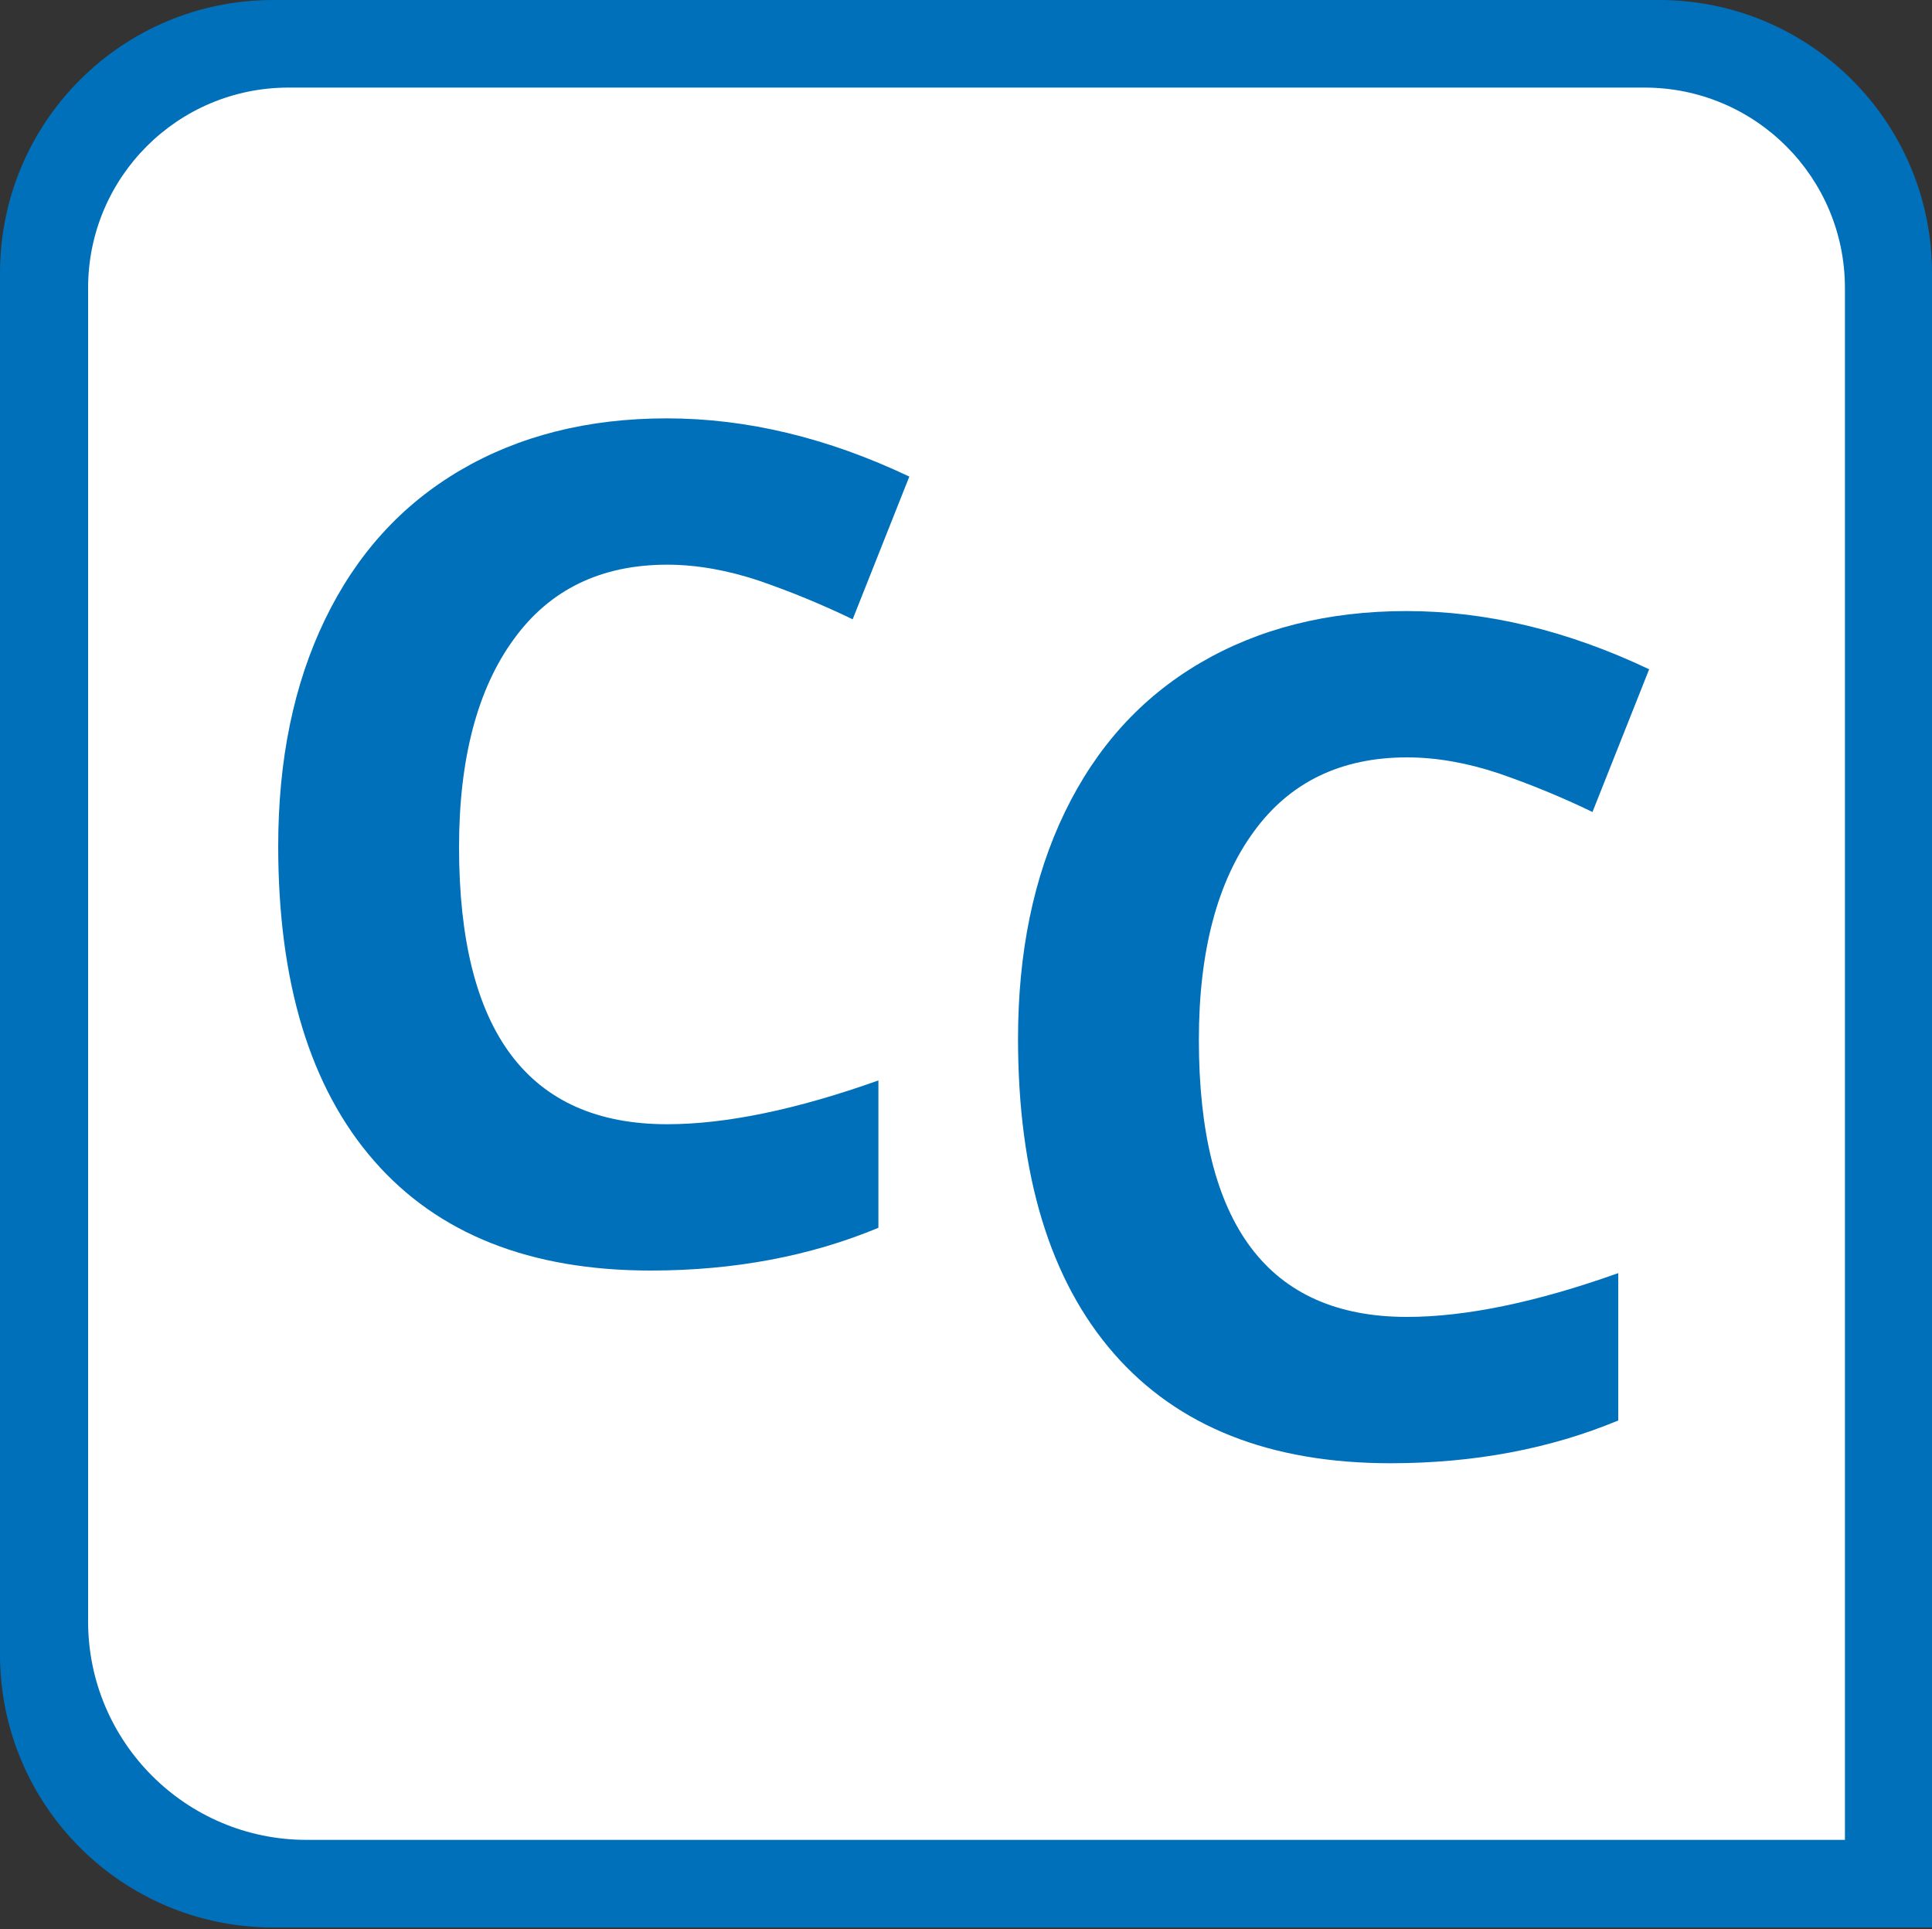
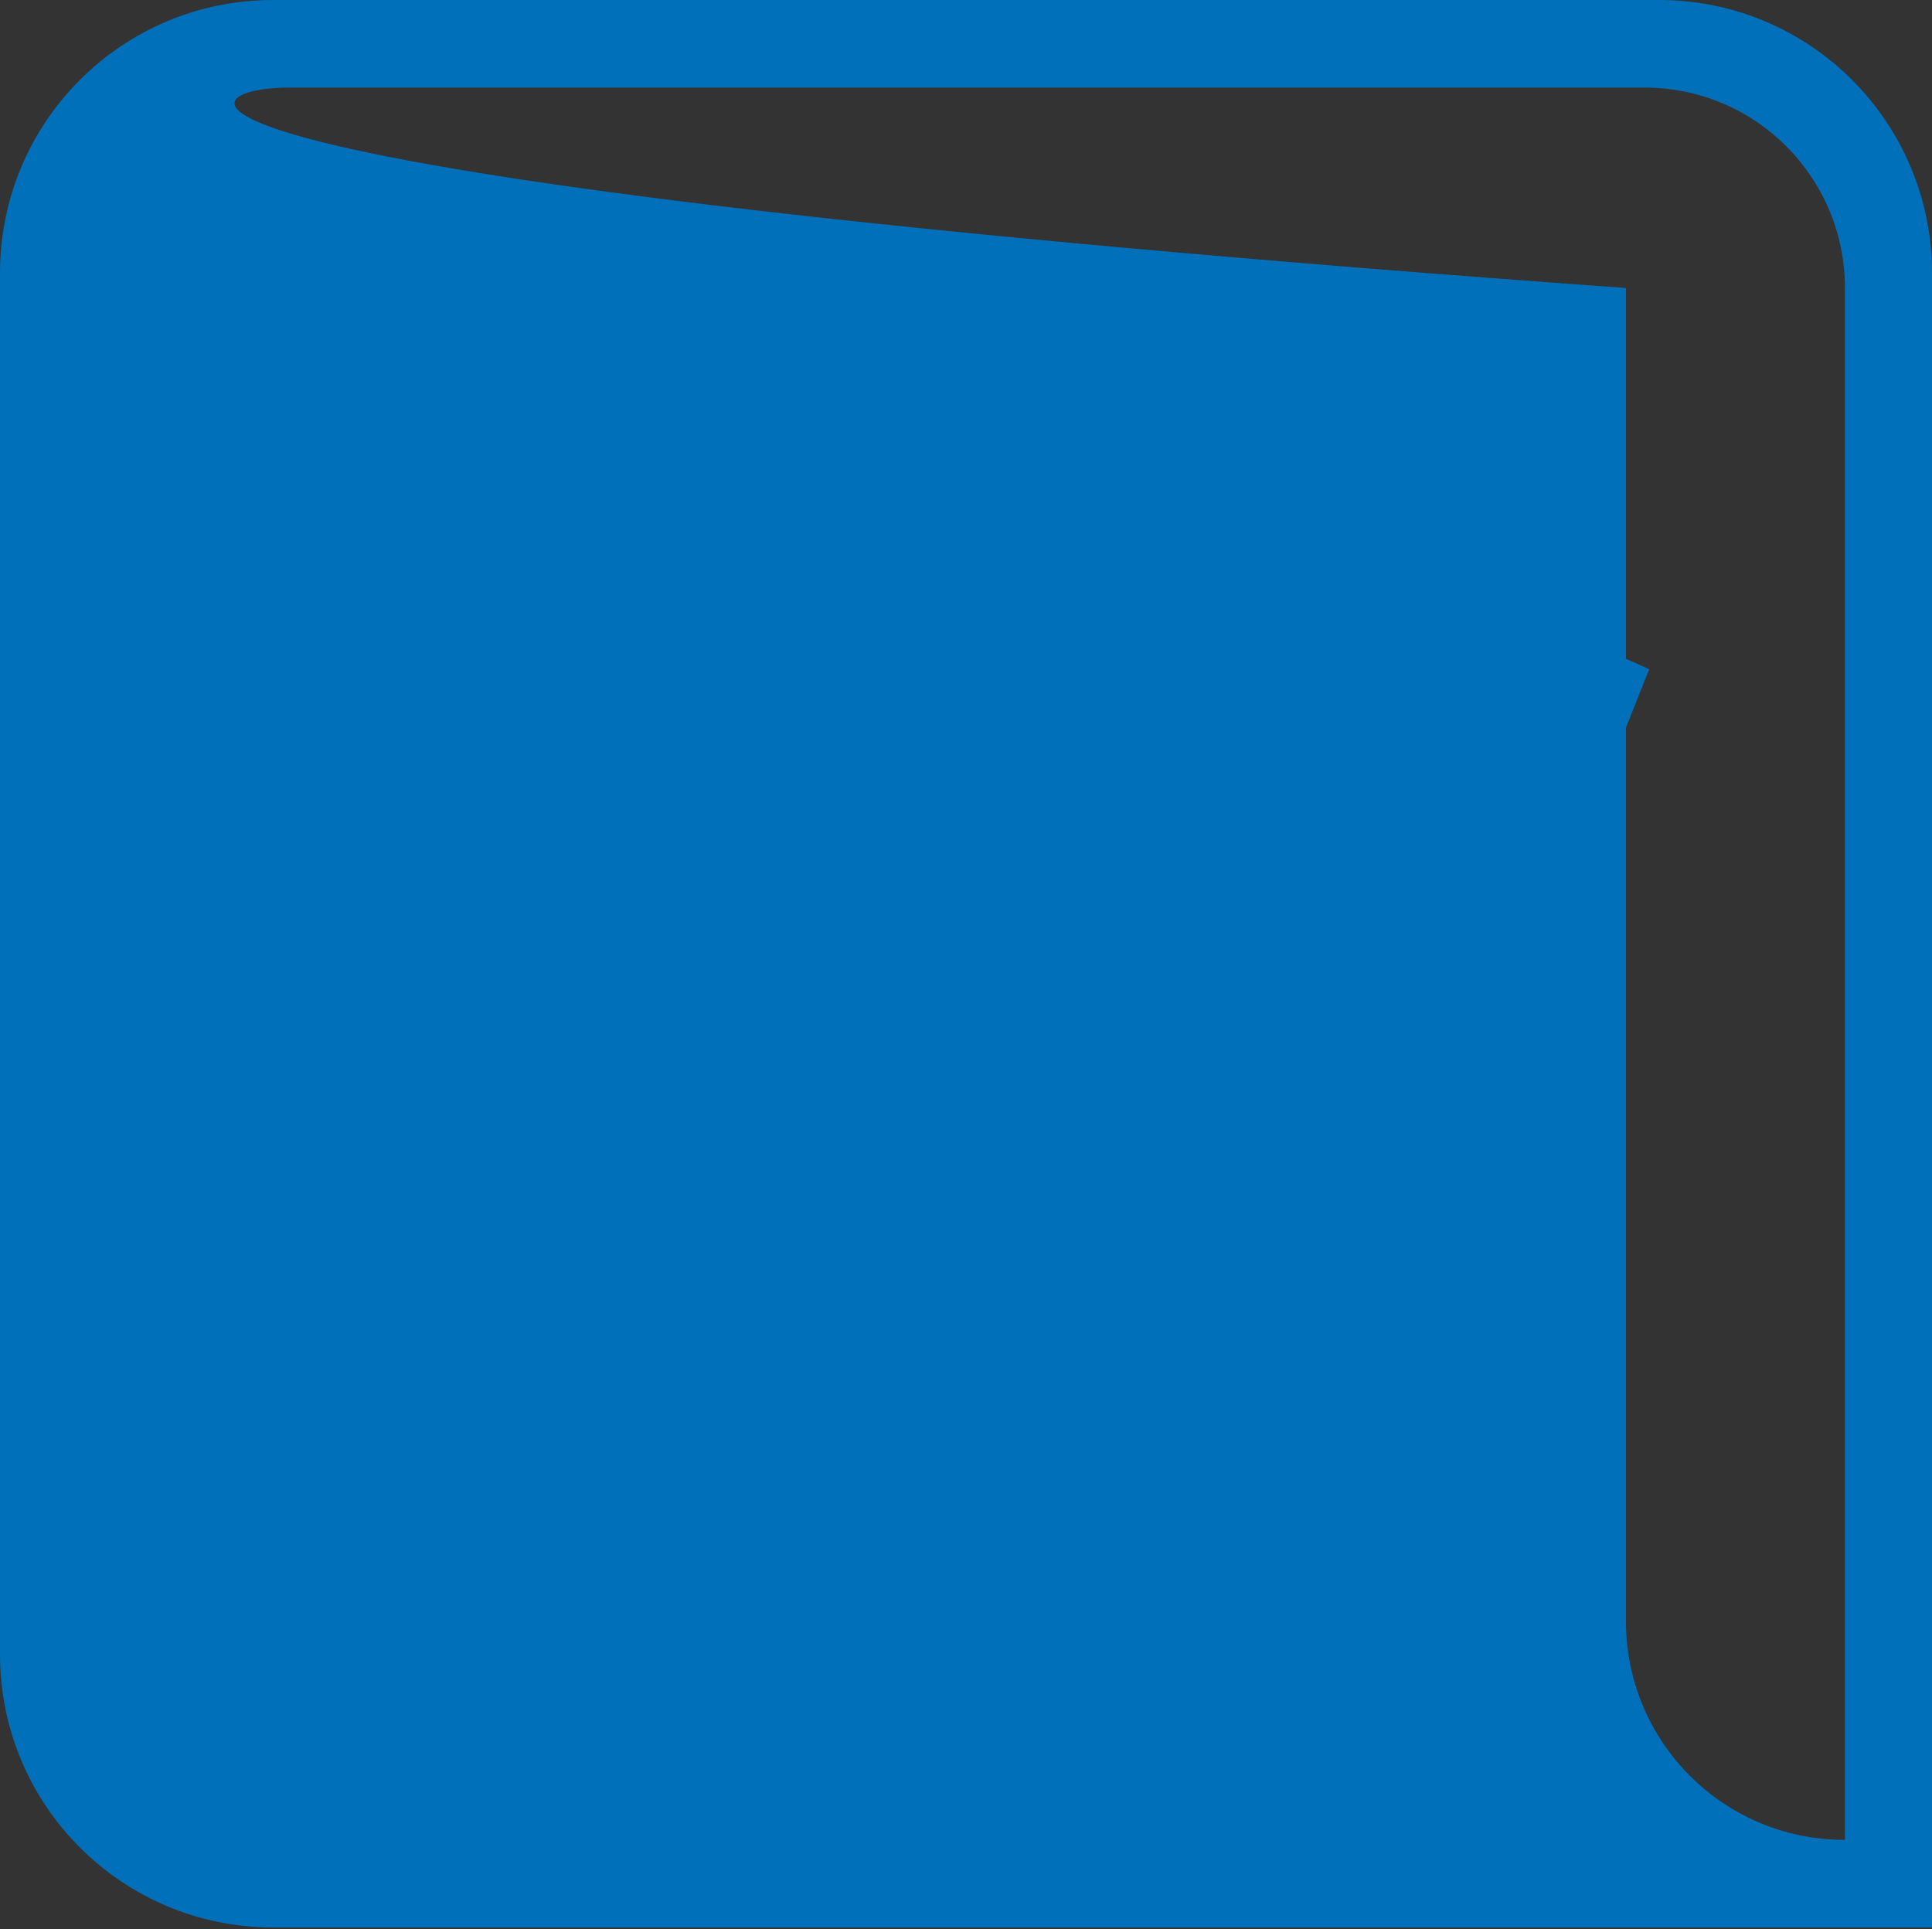
<svg xmlns="http://www.w3.org/2000/svg" version="1.1" id="Ebene_1" x="0px" y="0px" viewBox="0 0 375 374.4" style="enable-background:new 0 0 375 374.4;" xml:space="preserve">
  <rect x="0" y="0" width="375" height="374.4" fill="#333333" stroke="none" />
  <style type="text/css">
	.st0{fill:#FFFFFF;}
	.st1{fill:#0070BA;}
</style>
-   <path class="st0" d="M54.2,9.3h265.5c25,0,45.4,20.3,45.4,45.4v310.8H54.2c-25,0-45.4-20.3-45.4-45.4V54.6  C8.9,29.6,29.2,9.3,54.2,9.3z" />
  <g>
-     <path class="st1" d="M322,0H53C23.7,0,0,23.7,0,53v268.1c0,29.3,23.7,53,53,53h322V53C375,23.7,351.3,0,322,0z M358,357.1H59.5   c-23.4,0-42.4-19-42.4-42.4V55.9C17.1,34.4,34.5,17,56,17h263.2c21.5,0,38.9,17.4,38.9,38.9v301.2H358z" />
+     <path class="st1" d="M322,0H53C23.7,0,0,23.7,0,53v268.1c0,29.3,23.7,53,53,53h322V53C375,23.7,351.3,0,322,0z M358,357.1c-23.4,0-42.4-19-42.4-42.4V55.9C17.1,34.4,34.5,17,56,17h263.2c21.5,0,38.9,17.4,38.9,38.9v301.2H358z" />
  </g>
  <g>
    <path class="st1" d="M129.5,109.6c-12.8,0-22.8,4.8-29.8,14.5c-7,9.6-10.6,23.1-10.6,40.3c0,35.9,13.5,53.8,40.4,53.8   c11.3,0,25-2.8,41-8.5v28.6c-13.2,5.5-28,8.3-44.2,8.3c-23.4,0-41.3-7.1-53.7-21.3S54,190.7,54,164.2c0-16.7,3-31.4,9.1-44   S77.9,98,89.3,91.3s24.8-10.1,40.1-10.1c15.6,0,31.3,3.8,47.1,11.3l-11,27.7c-6-2.9-12.1-5.4-18.2-7.5   C141.3,110.7,135.3,109.6,129.5,109.6z" />
    <path class="st1" d="M273.1,147c-12.8,0-22.8,4.8-29.8,14.5c-7,9.6-10.6,23.1-10.6,40.3c0,35.9,13.5,53.8,40.4,53.8   c11.3,0,25-2.8,41-8.5v28.6c-13.2,5.5-28,8.3-44.2,8.3c-23.4,0-41.3-7.1-53.7-21.3c-12.4-14.2-18.6-34.6-18.6-61.1   c0-16.7,3-31.4,9.1-44s14.8-22.2,26.2-28.9s24.8-10.1,40.1-10.1c15.6,0,31.3,3.8,47.1,11.3l-11,27.7c-6-2.9-12.1-5.4-18.2-7.5   C284.9,148.1,278.9,147,273.1,147z" />
  </g>
</svg>